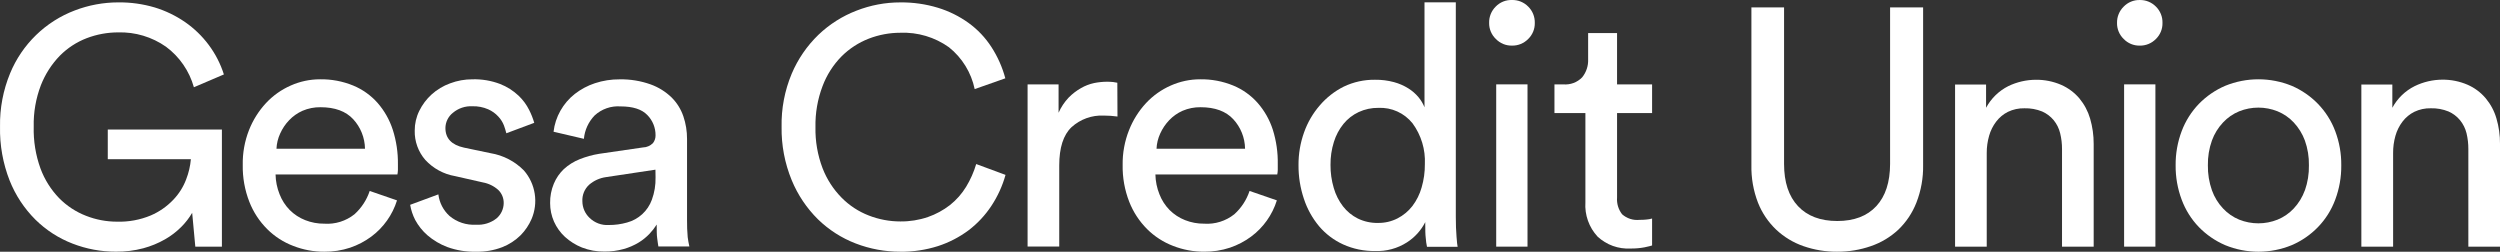
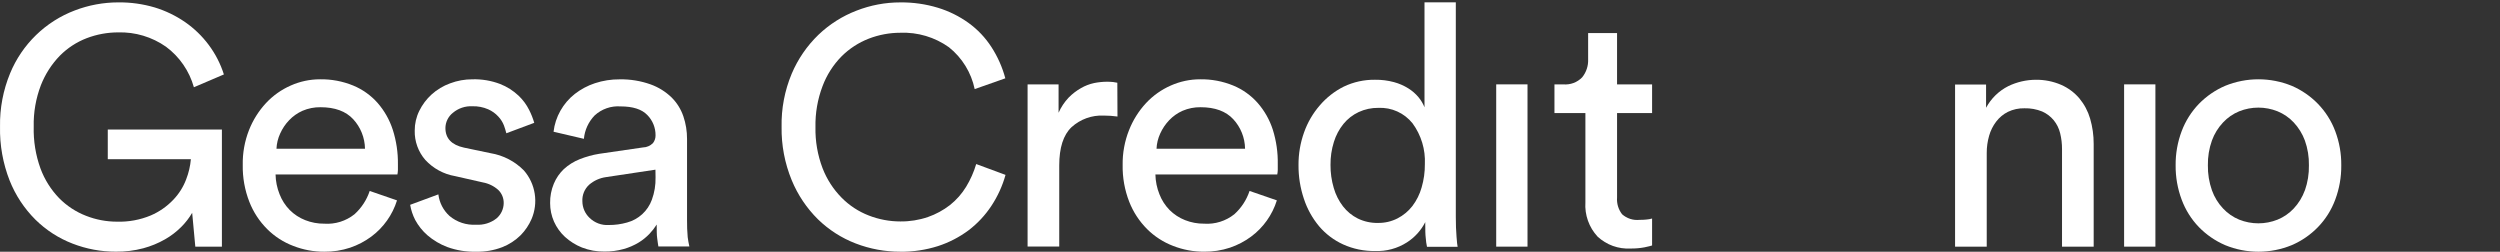
<svg xmlns="http://www.w3.org/2000/svg" id="Layer_1" viewBox="0 0 288 29">
  <rect x="0" y="0" width="288" height="29" fill="#333333" stroke="none" />
  <defs>
    <style>.cls-1{fill:#fff;}</style>
  </defs>
  <path class="cls-1" d="M22.499,28.414l-.361-3.899c-.342,.589-.759,1.13-1.241,1.611-.559,.564-1.192,1.049-1.881,1.442-.789,.451-1.633,.798-2.51,1.033-1.03,.273-2.092,.404-3.157,.391-1.712,.005-3.409-.312-5.004-.934-1.595-.615-3.046-1.553-4.264-2.755-1.288-1.282-2.299-2.816-2.971-4.506C.336,18.823-.041,16.714,.003,14.593c-.037-2.111,.359-4.207,1.165-6.158,.683-1.65,1.696-3.143,2.976-4.387S6.945,1.836,8.613,1.203c1.597-.613,3.293-.927,5.004-.928,1.425-.017,2.845,.179,4.212,.584,1.244,.38,2.423,.949,3.495,1.687,1.042,.723,1.961,1.61,2.72,2.626,.769,1.028,1.36,2.178,1.747,3.403l-3.454,1.477c-.525-1.871-1.656-3.514-3.215-4.669-1.612-1.129-3.544-1.708-5.51-1.652-1.232,0-2.454,.223-3.606,.66-1.166,.445-2.225,1.133-3.105,2.019-.949,.977-1.693,2.134-2.19,3.403-.583,1.524-.864,3.148-.827,4.78-.042,1.642,.222,3.277,.781,4.821,.471,1.27,1.199,2.428,2.138,3.403,.878,.894,1.937,1.591,3.105,2.043,1.141,.449,2.356,.679,3.582,.677,1.329,.038,2.651-.207,3.879-.718,.979-.42,1.863-1.036,2.598-1.809,.643-.671,1.145-1.465,1.474-2.335,.293-.748,.477-1.534,.548-2.335H12.416v-3.414h13.147v13.488h-3.064Z" />
  <path class="cls-1" d="M45.246,14.943c-.368-1.137-.963-2.187-1.748-3.088-.774-.873-1.736-1.558-2.813-2.002-1.212-.496-2.512-.74-3.821-.718-1.162,0-2.311,.245-3.373,.718-1.076,.473-2.046,1.16-2.848,2.02-.84,.906-1.504,1.961-1.957,3.111-.502,1.28-.748,2.646-.722,4.021-.025,1.448,.232,2.888,.757,4.237,.46,1.18,1.16,2.252,2.056,3.146,.856,.853,1.882,1.516,3.012,1.944,1.136,.444,2.345,.669,3.565,.665,1.015,.011,2.025-.147,2.988-.467,.868-.295,1.685-.722,2.423-1.267,1.407-1.042,2.448-2.506,2.971-4.179l-3.146-1.086c-.342,1.029-.944,1.952-1.747,2.679-.987,.79-2.235,1.179-3.495,1.091-.749,.006-1.493-.133-2.19-.409-.668-.262-1.275-.659-1.782-1.167-.507-.518-.903-1.133-1.165-1.809-.294-.728-.451-1.503-.466-2.288h14.038c.032-.167,.052-.337,.058-.508v-.66c.018-1.352-.183-2.698-.594-3.986Zm-13.397,2.195c.027-.606,.171-1.2,.425-1.751,.253-.568,.601-1.087,1.031-1.535,.439-.463,.966-.834,1.549-1.092,.655-.28,1.361-.419,2.074-.408,1.654,0,2.912,.461,3.763,1.383,.854,.926,1.337,2.136,1.357,3.397l-10.199,.006Z" />
  <path class="cls-1" d="M50.5,22.39c.115,.956,.57,1.839,1.281,2.486,.854,.718,1.951,1.079,3.064,1.01,.852,.059,1.696-.203,2.365-.735,.253-.217,.456-.485,.597-.787,.141-.302,.215-.631,.219-.964,.005-.282-.048-.562-.155-.823-.107-.261-.266-.497-.468-.694-.502-.45-1.119-.751-1.782-.87l-3.192-.724c-1.317-.225-2.523-.88-3.431-1.862-.816-.935-1.253-2.143-1.223-3.385-.003-.787,.176-1.565,.524-2.27,.349-.712,.829-1.352,1.415-1.885,.621-.563,1.345-.999,2.132-1.284,.824-.312,1.699-.471,2.58-.467,1.091-.031,2.178,.154,3.198,.543,.784,.309,1.501,.764,2.114,1.342,.501,.475,.915,1.034,1.223,1.652,.24,.473,.435,.967,.583,1.477l-3.215,1.202c-.075-.302-.167-.601-.274-.893-.147-.384-.369-.735-.652-1.033-.326-.357-.723-.641-1.165-.835-.575-.25-1.197-.369-1.823-.35-.818-.041-1.621,.231-2.248,.759-.264,.209-.479,.475-.627,.778-.148,.303-.227,.636-.229,.973,0,1.191,.711,1.942,2.132,2.253l3.064,.642c1.465,.24,2.816,.941,3.856,2.002,.653,.754,1.081,1.678,1.235,2.664,.155,.987,.029,1.997-.362,2.916-.301,.695-.727,1.328-1.258,1.868-.605,.597-1.324,1.066-2.115,1.377-.966,.37-1.995,.549-3.029,.525-1.129,.027-2.253-.157-3.314-.543-.837-.316-1.611-.776-2.289-1.36-.566-.496-1.04-1.089-1.398-1.751-.284-.55-.481-1.14-.583-1.751l3.25-1.202Z" />
  <path class="cls-1" d="M79.223,27.322c-.058-.658-.084-1.318-.076-1.979v-9.339c.004-.887-.139-1.769-.425-2.609-.28-.819-.744-1.562-1.357-2.171-.687-.664-1.507-1.175-2.406-1.5-1.146-.408-2.355-.606-3.571-.584-.967-.007-1.929,.142-2.848,.444-.842,.277-1.63,.698-2.33,1.243-.669,.528-1.229,1.183-1.648,1.926-.424,.746-.693,1.57-.792,2.422l3.495,.817c.095-1.014,.533-1.965,1.241-2.696,.4-.368,.871-.649,1.384-.828,.513-.179,1.057-.25,1.598-.211,1.421,0,2.448,.331,3.081,.992,.304,.307,.545,.671,.708,1.072,.163,.401,.245,.83,.242,1.263,.007,.322-.095,.637-.291,.893-.306,.317-.725,.499-1.165,.508l-5.044,.735c-.77,.124-1.524,.334-2.249,.624-.664,.264-1.276,.646-1.806,1.127-.502,.476-.899,1.053-1.165,1.693-.294,.708-.438,1.469-.425,2.235-.001,.736,.151,1.464,.449,2.136,.297,.663,.725,1.258,1.258,1.751,.574,.522,1.237,.938,1.957,1.226,.822,.321,1.698,.48,2.58,.467,.754,.009,1.505-.089,2.231-.292,.614-.172,1.202-.427,1.747-.759,.456-.281,.873-.62,1.241-1.01,.306-.322,.579-.674,.815-1.051,0,.671,0,1.202,.058,1.593,.058,.391,.087,.7,.134,.934h3.571c-.083-.354-.147-.713-.192-1.074Zm-3.705-6.893c.023,.881-.121,1.759-.425,2.586-.231,.635-.612,1.205-1.11,1.661-.498,.456-1.098,.785-1.75,.959-.688,.195-1.4,.291-2.114,.286-.407,.024-.814-.038-1.195-.182-.381-.144-.728-.366-1.018-.653-.255-.243-.459-.536-.599-.86s-.214-.673-.217-1.026c-.021-.358,.038-.716,.173-1.049,.135-.332,.343-.63,.607-.872,.548-.471,1.219-.775,1.934-.875l5.703-.858,.012,.881Z" />
  <path class="cls-1" d="M103.716,28.997c-1.758,.003-3.502-.319-5.143-.951-1.619-.622-3.096-1.568-4.34-2.778-1.301-1.285-2.331-2.82-3.029-4.512-.801-1.946-1.197-4.035-1.165-6.14-.042-2.1,.355-4.186,1.165-6.123,.715-1.689,1.763-3.215,3.081-4.488,1.263-1.207,2.751-2.151,4.38-2.778,1.61-.63,3.322-.953,5.05-.951,1.47-.016,2.933,.192,4.34,.619,1.264,.386,2.457,.977,3.53,1.751,1.036,.75,1.925,1.686,2.621,2.761,.722,1.112,1.264,2.332,1.608,3.613l-3.53,1.243c-.398-1.904-1.446-3.609-2.965-4.821-1.632-1.163-3.603-1.75-5.604-1.669-1.24,0-2.471,.23-3.629,.677-1.176,.456-2.245,1.151-3.139,2.043-.962,.978-1.708,2.147-2.19,3.432-.572,1.507-.848,3.11-.815,4.722-.033,1.612,.244,3.215,.815,4.722,.49,1.271,1.235,2.427,2.19,3.397,.889,.903,1.959,1.605,3.139,2.06,1.157,.451,2.388,.683,3.629,.683,1.082,.013,2.157-.159,3.181-.508,.915-.318,1.773-.784,2.539-1.377,.738-.586,1.367-1.297,1.859-2.101,.5-.821,.892-1.704,1.165-2.626l3.378,1.249c-.354,1.269-.904,2.474-1.631,3.572-.709,1.074-1.593,2.021-2.615,2.802-1.069,.798-2.262,1.415-3.53,1.827-1.405,.446-2.872,.667-4.346,.654Z" />
  <path class="cls-1" d="M128.734,13.425c-.526-.074-1.058-.111-1.59-.111-1.362-.061-2.694,.419-3.704,1.337-.944,.895-1.416,2.366-1.416,4.412v9.339h-3.646V9.725h3.57v3.263c.286-.646,.68-1.239,1.165-1.751,.42-.426,.896-.791,1.416-1.086,.471-.273,.982-.47,1.514-.584,.486-.097,.979-.148,1.474-.152,.239,0,.478,.011,.717,.035,.162,.017,.324,.045,.483,.082l.017,3.893Z" />
  <path class="cls-1" d="M146.629,14.943c-.366-1.138-.961-2.189-1.748-3.088-.774-.873-1.736-1.558-2.813-2.002-1.211-.495-2.508-.74-3.816-.718-1.163,0-2.314,.245-3.378,.718-1.076,.473-2.046,1.16-2.848,2.019-.841,.906-1.504,1.961-1.958,3.111-.508,1.279-.759,2.645-.739,4.021-.026,1.448,.231,2.888,.757,4.237,.462,1.179,1.162,2.25,2.056,3.146,.855,.851,1.879,1.514,3.006,1.943,1.136,.444,2.345,.669,3.565,.665,1.014,.011,2.024-.147,2.988-.467,.867-.295,1.685-.722,2.423-1.267,1.407-1.042,2.448-2.506,2.971-4.179l-3.146-1.086c-.342,1.029-.944,1.952-1.747,2.679-.988,.79-2.235,1.18-3.495,1.092-.75,.005-1.493-.133-2.19-.409-.668-.263-1.275-.66-1.783-1.167-.507-.518-.903-1.133-1.165-1.809-.293-.728-.451-1.503-.466-2.288h14.038c.033-.167,.052-.337,.058-.508v-.659c.026-1.351-.167-2.697-.57-3.986Zm-13.398,2.194c.027-.606,.172-1.201,.425-1.751,.255-.566,.604-1.085,1.032-1.535,.439-.463,.965-.834,1.549-1.091,.655-.28,1.361-.419,2.074-.409,1.654,0,2.912,.461,3.763,1.383,.856,.925,1.34,2.135,1.357,3.397l-10.2,.006Z" />
  <path class="cls-1" d="M167.791,27.246c-.053-.625-.082-1.389-.082-2.294V.27h-3.606V12.357c-.171-.423-.407-.817-.699-1.167-.333-.395-.726-.736-1.165-1.01-.511-.319-1.066-.561-1.648-.718-.714-.193-1.451-.285-2.19-.274-1.247-.017-2.481,.255-3.606,.794-1.056,.528-1.995,1.265-2.761,2.165-.791,.912-1.404,1.966-1.806,3.105-.43,1.204-.647,2.474-.64,3.753-.011,1.327,.199,2.647,.623,3.905,.378,1.152,.971,2.222,1.747,3.152,.759,.894,1.706,1.61,2.773,2.095,1.156,.522,2.414,.781,3.681,.759,1.294,.052,2.573-.294,3.664-.992,.901-.575,1.631-1.381,2.115-2.335v.315c0,.584,0,1.08,.058,1.535,.023,.334,.07,.665,.14,.992h3.53c-.041-.175-.082-.566-.128-1.185Zm-4.02-5.65c-.218,.775-.579,1.501-1.066,2.142-.459,.591-1.041,1.075-1.706,1.418-.696,.356-1.468,.536-2.249,.525-.805,.018-1.604-.156-2.33-.508-.666-.333-1.25-.812-1.706-1.401-.485-.633-.847-1.352-1.066-2.119-.256-.864-.382-1.761-.373-2.661-.01-.896,.121-1.789,.39-2.644,.232-.757,.608-1.463,1.107-2.078,.473-.58,1.07-1.044,1.747-1.36,.712-.33,1.488-.495,2.272-.484,.751-.035,1.499,.108,2.183,.419,.685,.31,1.286,.779,1.755,1.367,.996,1.359,1.496,3.02,1.415,4.704,.008,.906-.117,1.809-.373,2.679Z" />
-   <path class="cls-1" d="M171.548,2.645c-.01-.35,.052-.697,.182-1.022,.131-.324,.326-.618,.575-.864,.241-.249,.531-.445,.852-.576,.321-.131,.666-.193,1.012-.183,.349-.01,.696,.052,1.02,.183,.323,.131,.617,.327,.861,.576,.249,.245,.445,.539,.575,.864,.13,.324,.192,.672,.183,1.022,.007,.343-.057,.684-.187,1.001-.131,.317-.325,.604-.571,.843-.244,.25-.537,.447-.861,.579-.324,.132-.671,.195-1.02,.186-.342,.007-.682-.057-.999-.188-.317-.131-.603-.325-.842-.571-.251-.237-.449-.525-.584-.843-.134-.318-.201-.661-.196-1.007Z" />
  <path class="cls-1" d="M175.969,9.719h-3.606V28.413h3.606V9.719Z" />
  <path class="cls-1" d="M186.285,9.719h4.036v3.304h-4.036v9.741c-.051,.69,.157,1.375,.582,1.92,.273,.241,.593,.423,.94,.534,.347,.111,.714,.147,1.076,.108,.233,0,.495,0,.78-.035,.223-.017,.444-.056,.658-.117v3.105c-.157,.052-.454,.123-.891,.216-.524,.096-1.057,.141-1.59,.134-.694,.038-1.388-.064-2.042-.3-.654-.237-1.253-.603-1.762-1.077-.488-.528-.864-1.15-1.104-1.828-.241-.678-.341-1.399-.294-2.117V13.023h-3.565v-3.304h1.008c.403,.037,.809-.018,1.188-.159,.379-.141,.722-.366,1.002-.658,.468-.582,.71-1.314,.682-2.06V3.812h3.332v5.907Z" />
-   <path class="cls-1" d="M211.652,28.997c-1.326,.011-2.644-.206-3.897-.642-1.17-.406-2.242-1.054-3.145-1.903-.914-.871-1.627-1.93-2.091-3.105-.53-1.377-.787-2.844-.757-4.319V.853h3.762V18.888c0,2.101,.536,3.722,1.608,4.862,1.072,1.14,2.579,1.71,4.52,1.71s3.441-.57,4.497-1.71c1.056-1.14,1.586-2.761,1.59-4.862V.853h3.804V19.005c.027,1.484-.236,2.959-.775,4.342-.463,1.184-1.178,2.251-2.097,3.128-.906,.84-1.977,1.48-3.145,1.879-1.245,.433-2.555,.65-3.874,.642Z" />
  <path class="cls-1" d="M228.871,28.414h-3.647V9.737h3.571v2.679c.578-1.074,1.47-1.943,2.557-2.492,.992-.48,2.079-.731,3.181-.735,1-.011,1.993,.187,2.912,.584,.808,.354,1.525,.887,2.097,1.558,.568,.686,.99,1.48,1.241,2.335,.275,.948,.413,1.931,.408,2.918v11.831h-3.647v-11.235c.004-.616-.068-1.229-.215-1.827-.13-.547-.381-1.058-.734-1.494-.361-.439-.82-.787-1.34-1.016-.647-.262-1.341-.387-2.039-.368-.656-.016-1.307,.124-1.899,.408-.533,.266-.997,.651-1.357,1.127-.372,.489-.649,1.043-.815,1.634-.185,.645-.277,1.313-.274,1.984v10.786Z" />
-   <path class="cls-1" d="M243.882,2.645c-.009-.35,.055-.699,.188-1.023,.132-.324,.33-.618,.581-.862,.237-.245,.521-.439,.836-.569,.314-.13,.652-.195,.993-.19,.348-.01,.695,.052,1.019,.183,.324,.131,.617,.327,.862,.576,.249,.245,.444,.539,.575,.864,.13,.324,.192,.672,.182,1.022,.007,.343-.056,.684-.187,1.001-.13,.317-.324,.604-.57,.843-.244,.25-.537,.447-.861,.579-.324,.132-.671,.195-1.02,.186-.341,.005-.679-.061-.994-.192-.315-.132-.599-.326-.835-.572-.248-.238-.445-.524-.577-.842-.132-.317-.198-.659-.192-1.003Z" />
  <path class="cls-1" d="M248.303,9.719h-3.606V28.413h3.606V9.719Z" />
  <path class="cls-1" d="M269.016,15.1c-.44-1.167-1.114-2.232-1.98-3.128-.86-.888-1.888-1.597-3.023-2.084-2.461-1.004-5.217-1.004-7.678,0-1.136,.489-2.165,1.197-3.029,2.084-.862,.898-1.534,1.963-1.974,3.128-.476,1.26-.713,2.598-.699,3.946-.013,1.353,.224,2.697,.699,3.963,.436,1.173,1.108,2.244,1.974,3.146,.864,.887,1.893,1.595,3.029,2.084,2.46,1.012,5.218,1.012,7.678,0,1.135-.487,2.163-1.195,3.023-2.084,.87-.9,1.544-1.971,1.98-3.146,.475-1.267,.712-2.61,.699-3.963,.014-1.347-.223-2.685-.699-3.946Zm-3.495,6.823c-.281,.778-.717,1.491-1.281,2.095-.522,.557-1.158,.995-1.864,1.284-1.419,.568-3.002,.568-4.421,0-.705-.289-1.338-.727-1.858-1.284-.568-.602-1.005-1.315-1.282-2.095-.325-.924-.483-1.898-.466-2.878-.019-.974,.139-1.943,.466-2.86,.282-.773,.718-1.48,1.282-2.078,.52-.557,1.153-.995,1.858-1.284,1.419-.568,3.002-.568,4.421,0,.706,.289,1.342,.727,1.864,1.284,.56,.601,.995,1.307,1.281,2.078,.327,.917,.485,1.886,.466,2.86,.019,.979-.137,1.953-.46,2.878h-.006Z" />
-   <path class="cls-1" d="M275.686,28.414h-3.658V9.737h3.57v2.679c.579-1.077,1.477-1.947,2.569-2.492,.991-.485,2.078-.74,3.181-.747,1-.011,1.992,.188,2.912,.584,.807,.352,1.523,.885,2.091,1.558,.572,.683,.995,1.478,1.241,2.335,.278,.947,.416,1.931,.408,2.918v11.843h-3.647v-11.236c.004-.615-.067-1.228-.209-1.827-.134-.546-.387-1.057-.74-1.494-.36-.44-.819-.788-1.34-1.016-.645-.262-1.337-.387-2.033-.368-.658-.016-1.311,.124-1.905,.409-.533,.265-.997,.651-1.357,1.126-.372,.489-.648,1.043-.815,1.634-.183,.645-.273,1.314-.268,1.984v10.786Z" />
</svg>